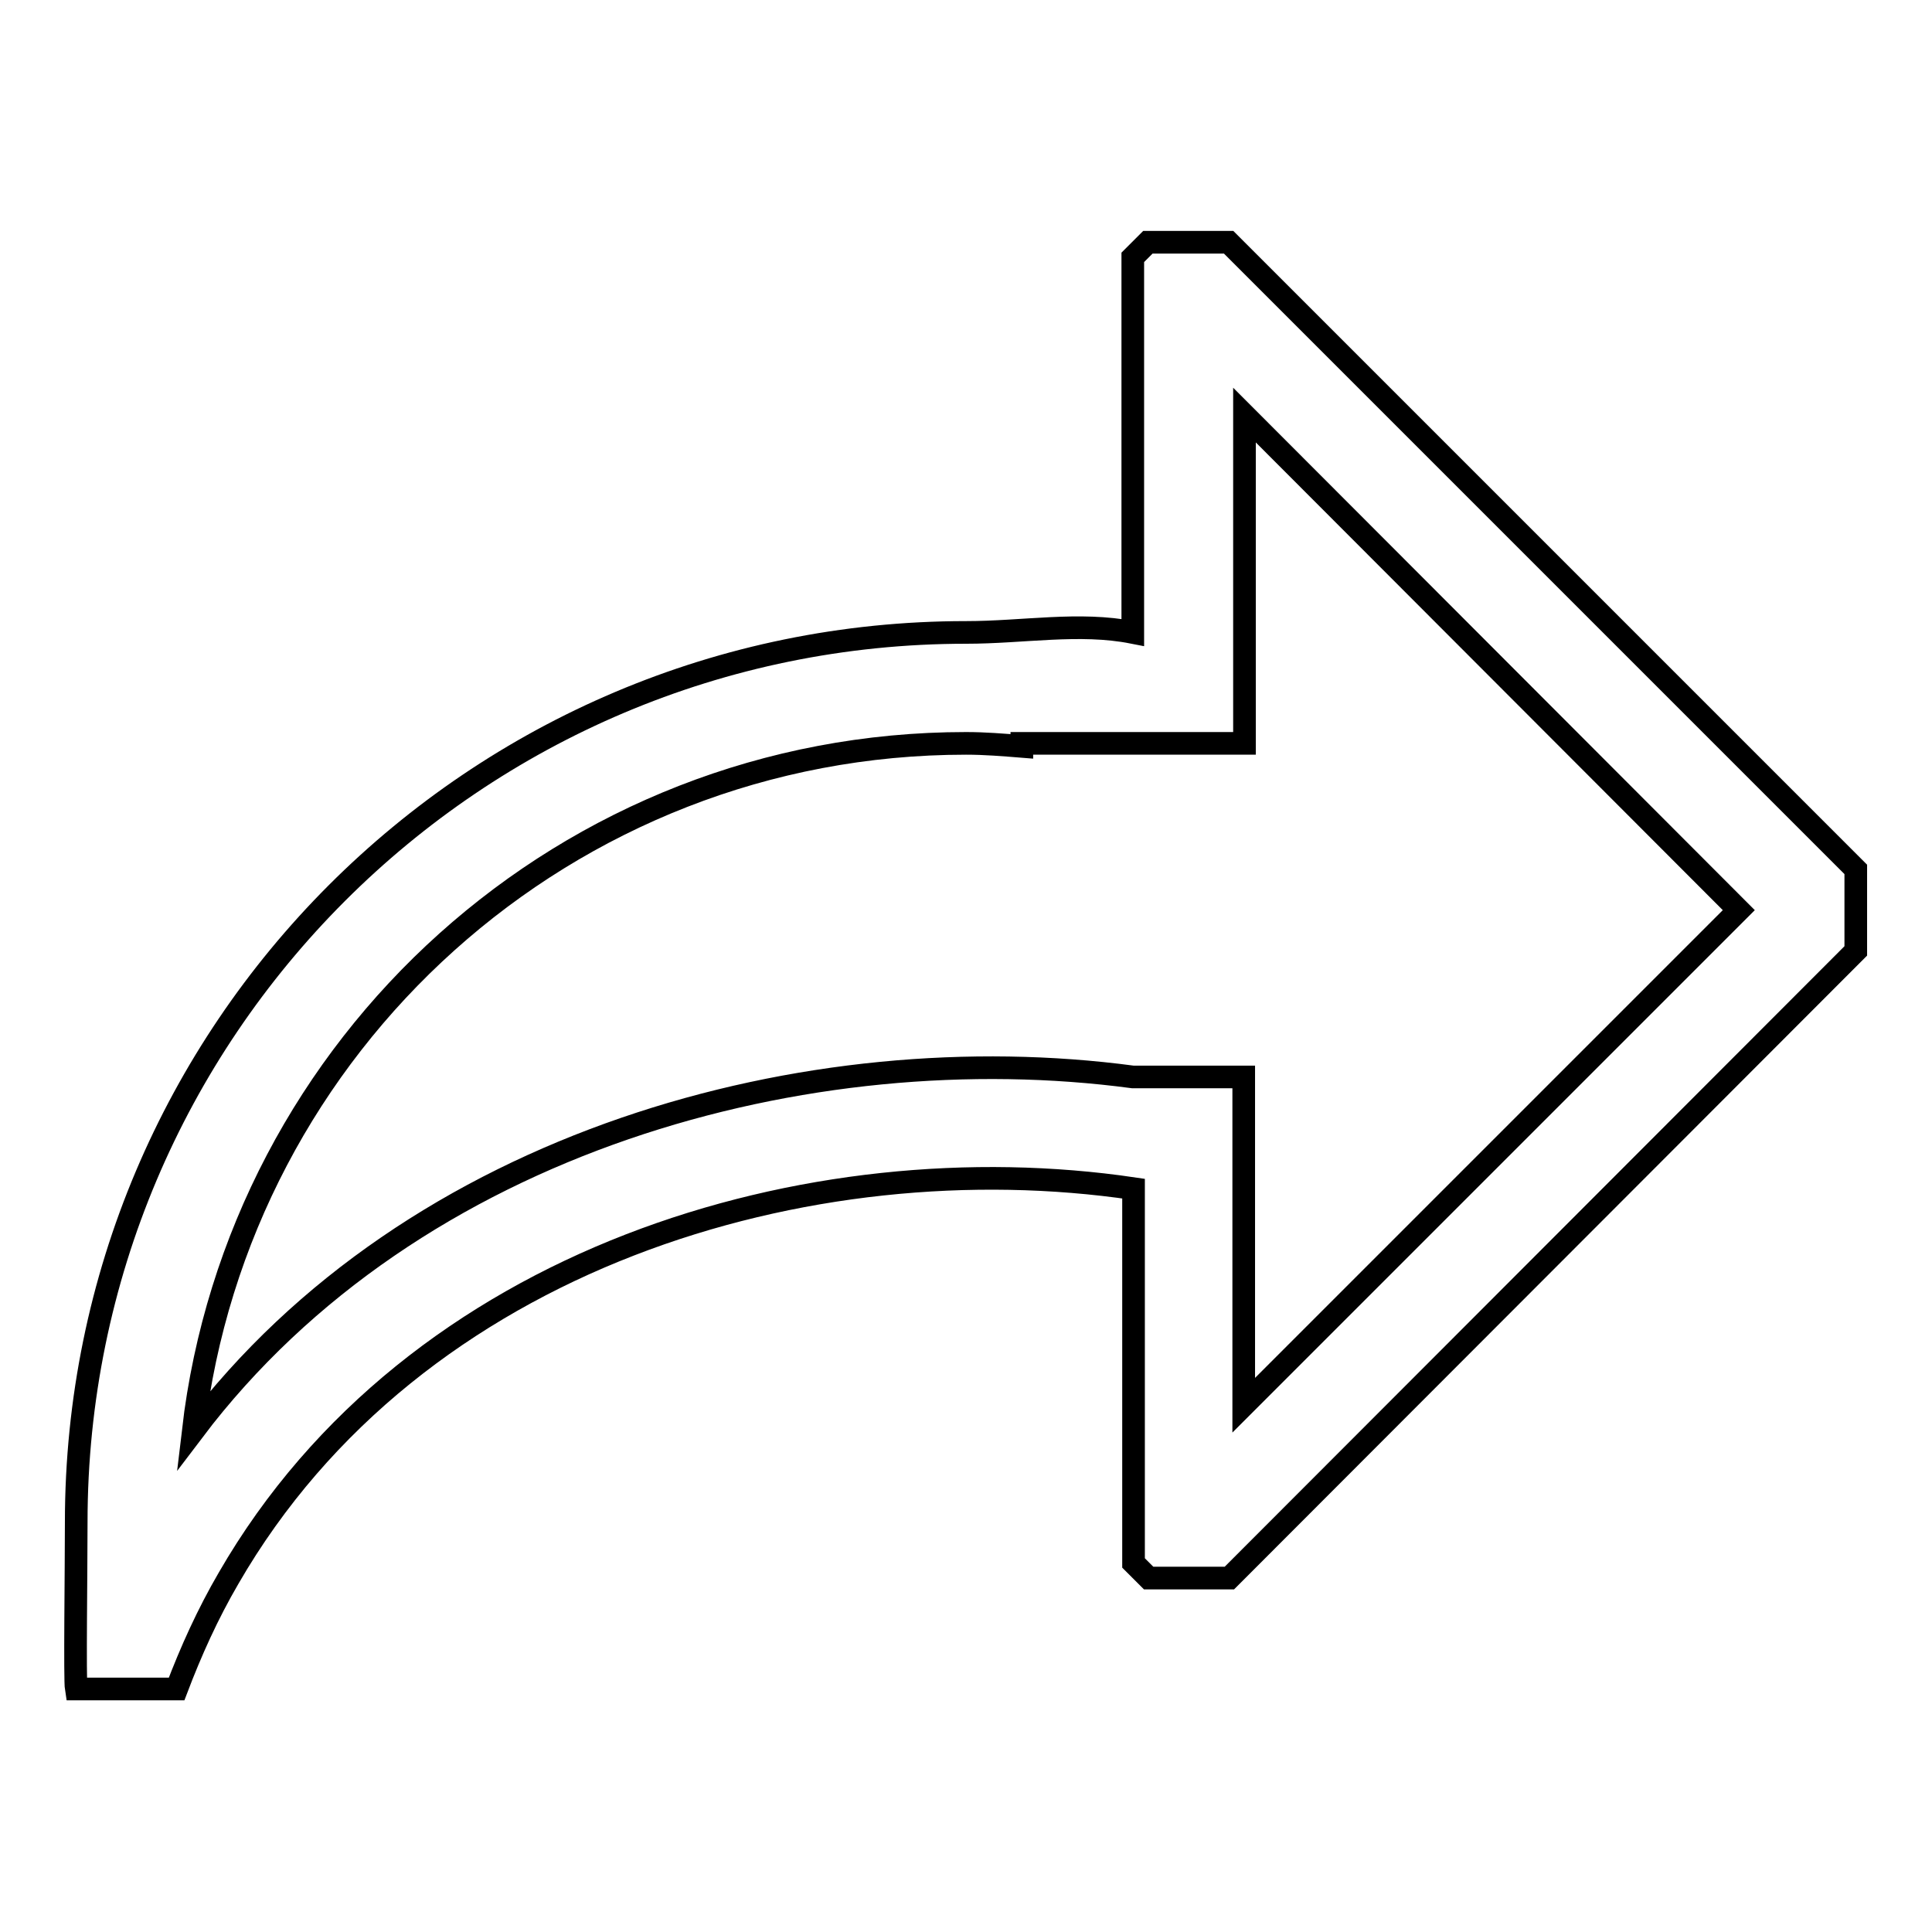
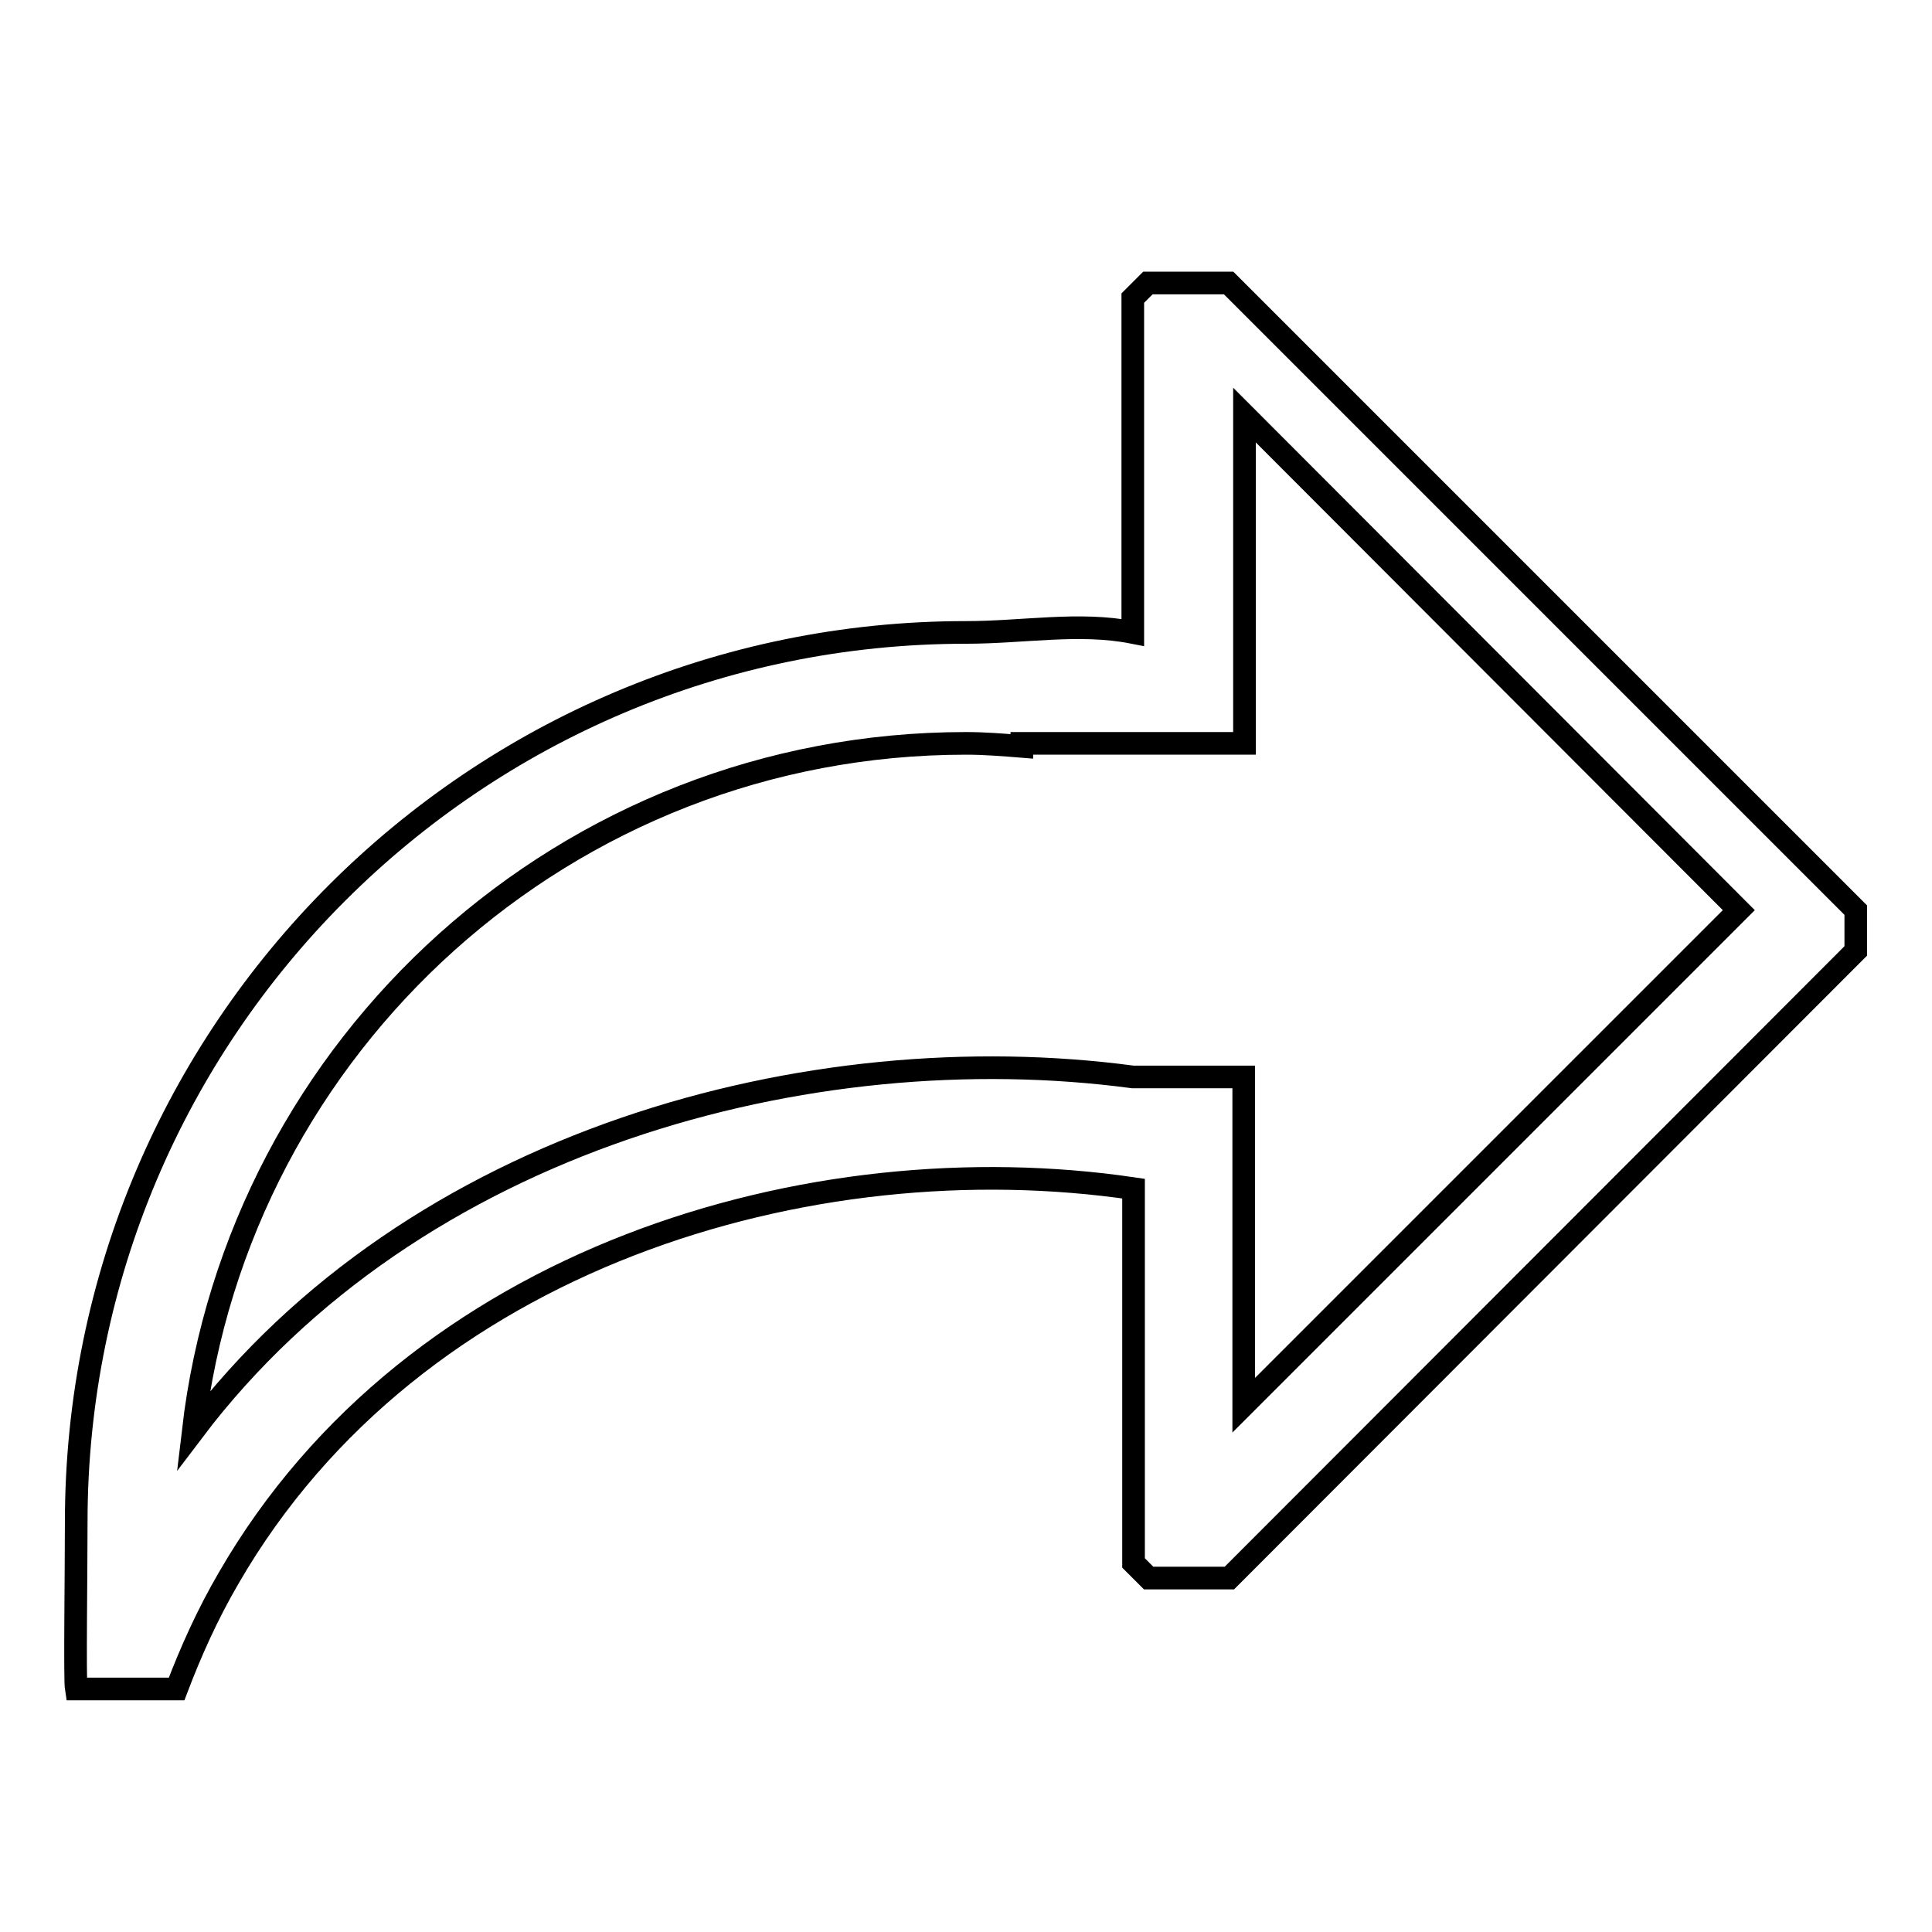
<svg xmlns="http://www.w3.org/2000/svg" version="1.1" x="0px" y="0px" viewBox="0 0 256 256" enable-background="new 0 0 256 256" xml:space="preserve">
  <g>
    <g>
-       <path stroke-width="3" fill-opacity="0" stroke="#000000" d="M162.9,209.1h-10.7l-2-2v-5.4v-15.5v-28.7c-42.7-6.3-95.3,9-119.9,51.6c-2.8,4.8-5,9.7-6.9,14.7H10.1c-0.2-1.2,0-15.7,0-22.1c0-65.1,52.8-117.9,117.9-117.9c7.6,0,15-1.4,22.1,0V55V39.5v-5.4l2-2h10.7l83.1,83.1V126L162.9,209.1z M164.9,55v43.5h-29.5v0.4c-2.5-0.2-4.9-0.4-7.4-0.4c-52.9,0-96.4,39.8-102.4,91.1c29.2-38.6,81.8-52.6,124.5-46.9l0,0h14.7v43.5l65.6-65.6L164.9,55z" />
+       <path stroke-width="3" fill-opacity="0" stroke="#000000" d="M162.9,209.1h-10.7l-2-2v-5.4v-15.5v-28.7c-42.7-6.3-95.3,9-119.9,51.6c-2.8,4.8-5,9.7-6.9,14.7H10.1c-0.2-1.2,0-15.7,0-22.1c0-65.1,52.8-117.9,117.9-117.9c7.6,0,15-1.4,22.1,0V55V39.5l2-2h10.7l83.1,83.1V126L162.9,209.1z M164.9,55v43.5h-29.5v0.4c-2.5-0.2-4.9-0.4-7.4-0.4c-52.9,0-96.4,39.8-102.4,91.1c29.2-38.6,81.8-52.6,124.5-46.9l0,0h14.7v43.5l65.6-65.6L164.9,55z" />
    </g>
  </g>
</svg>